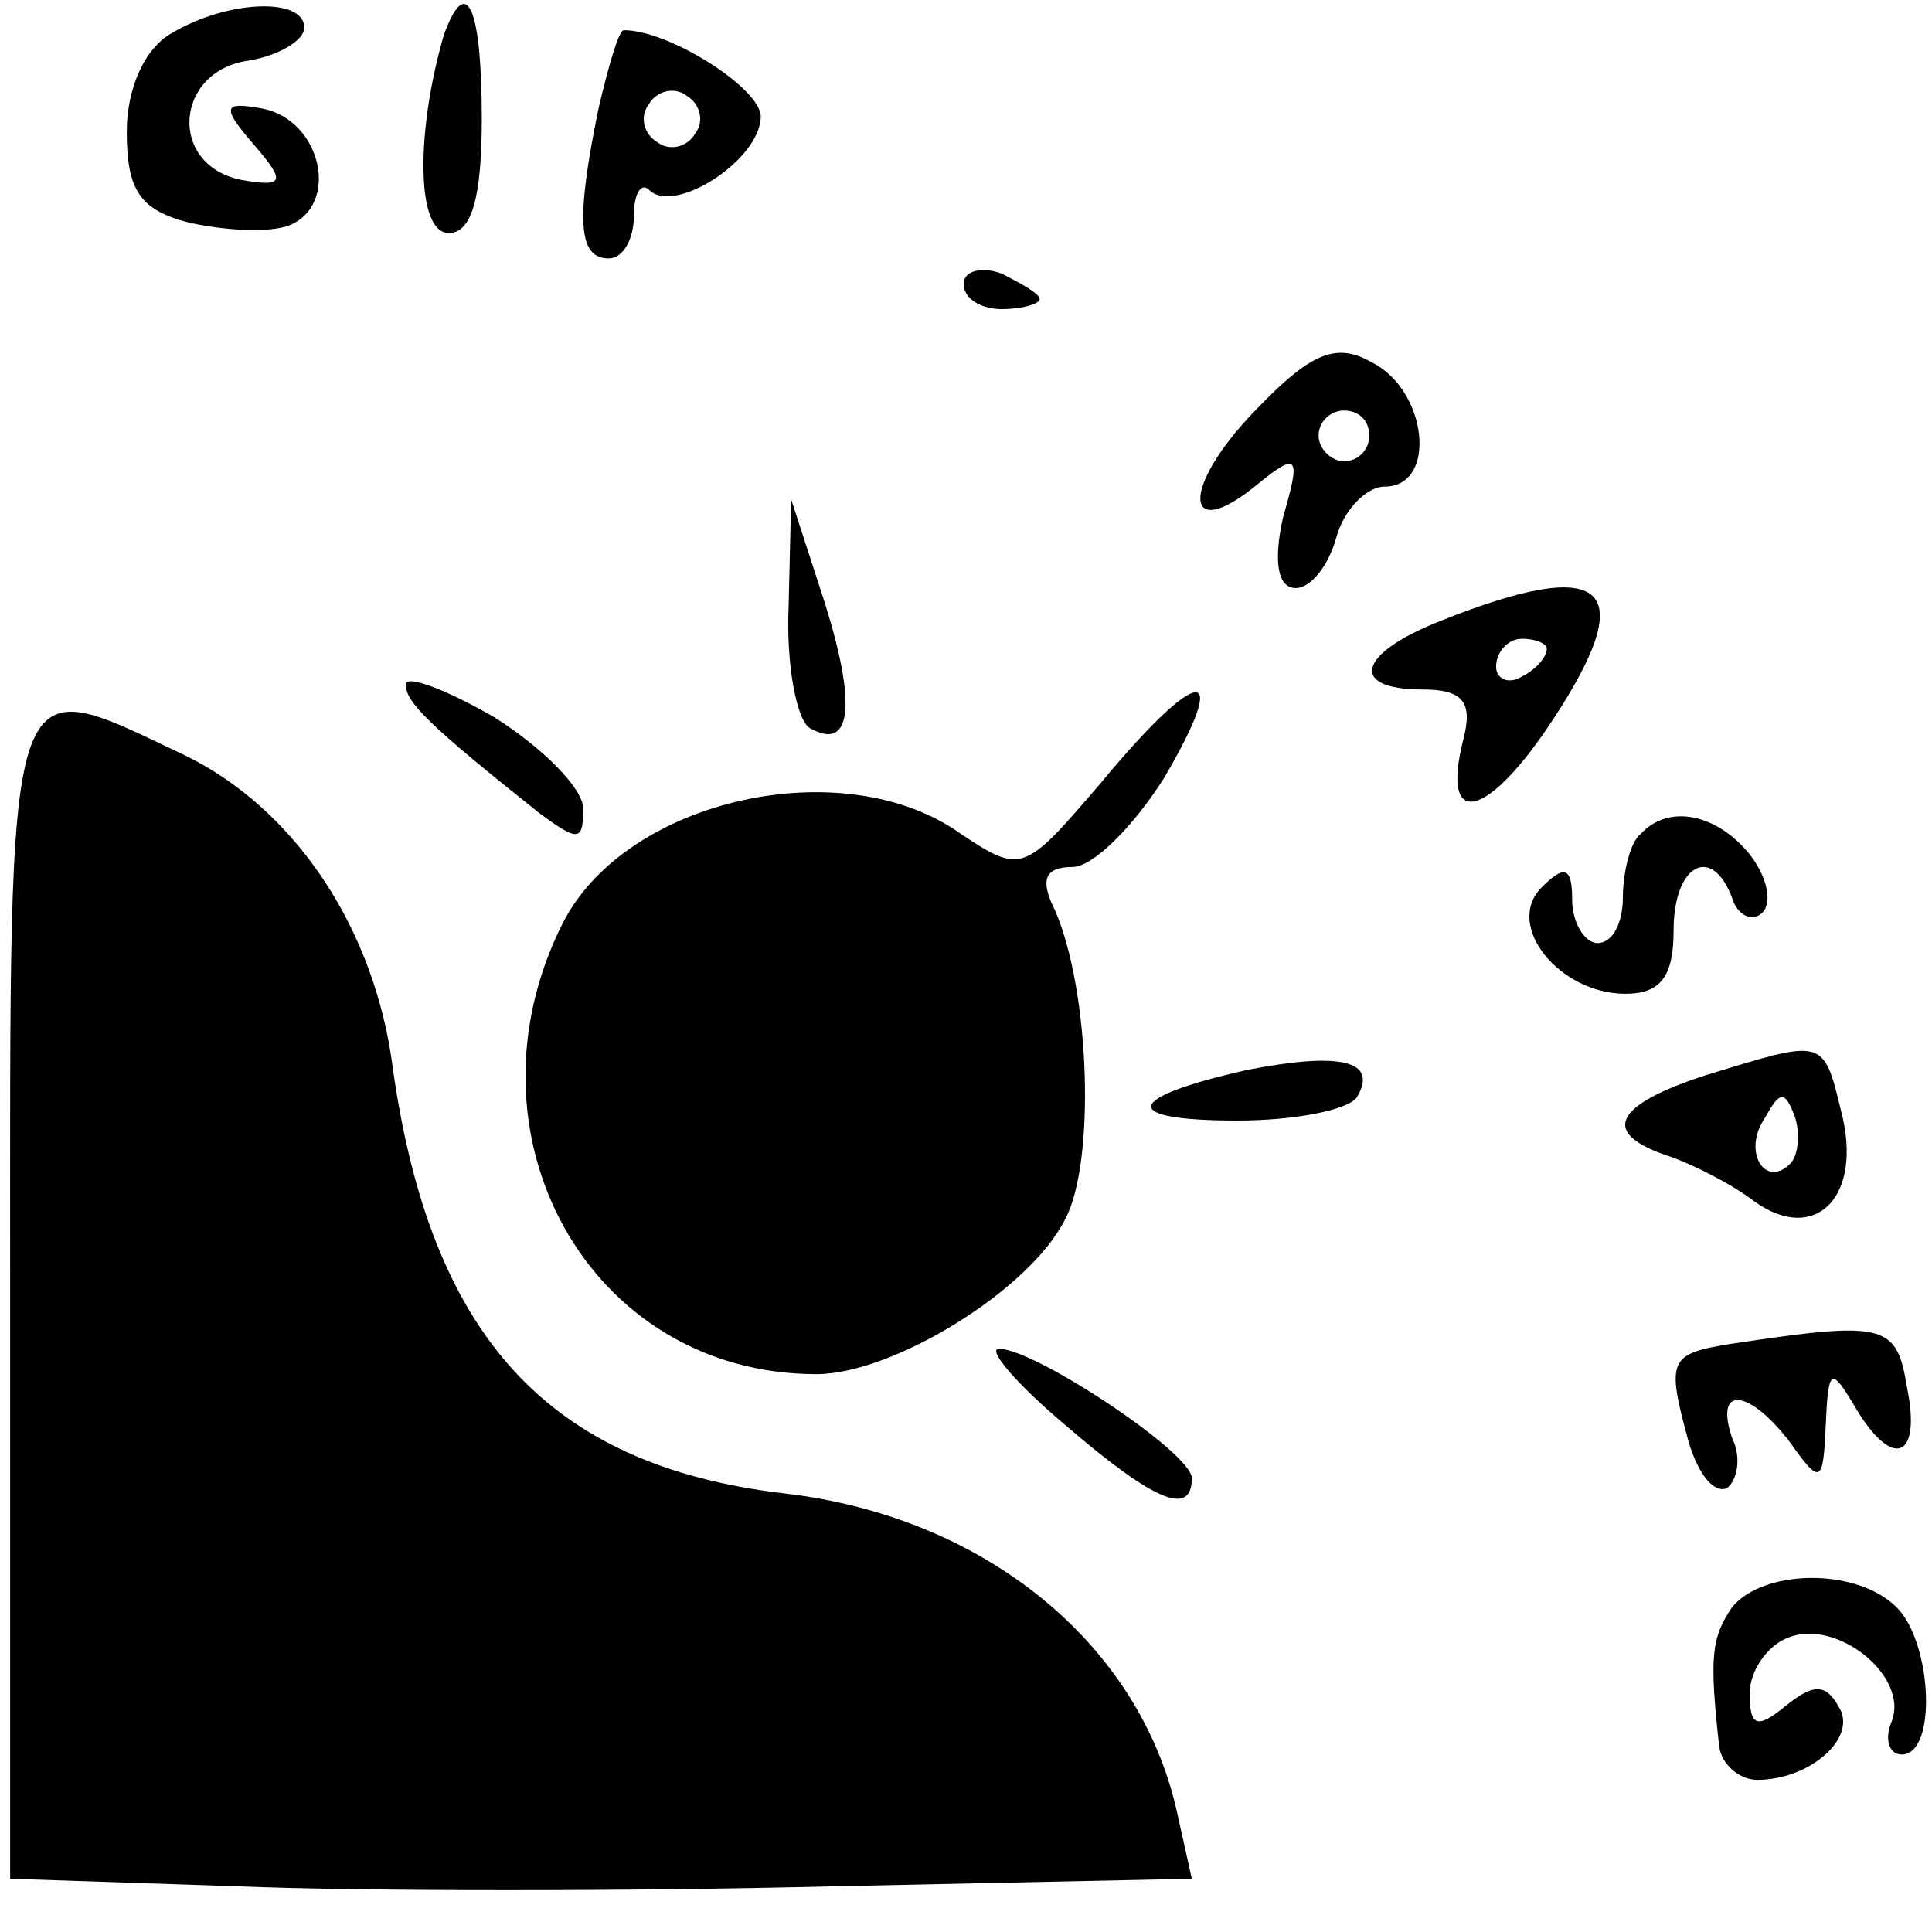
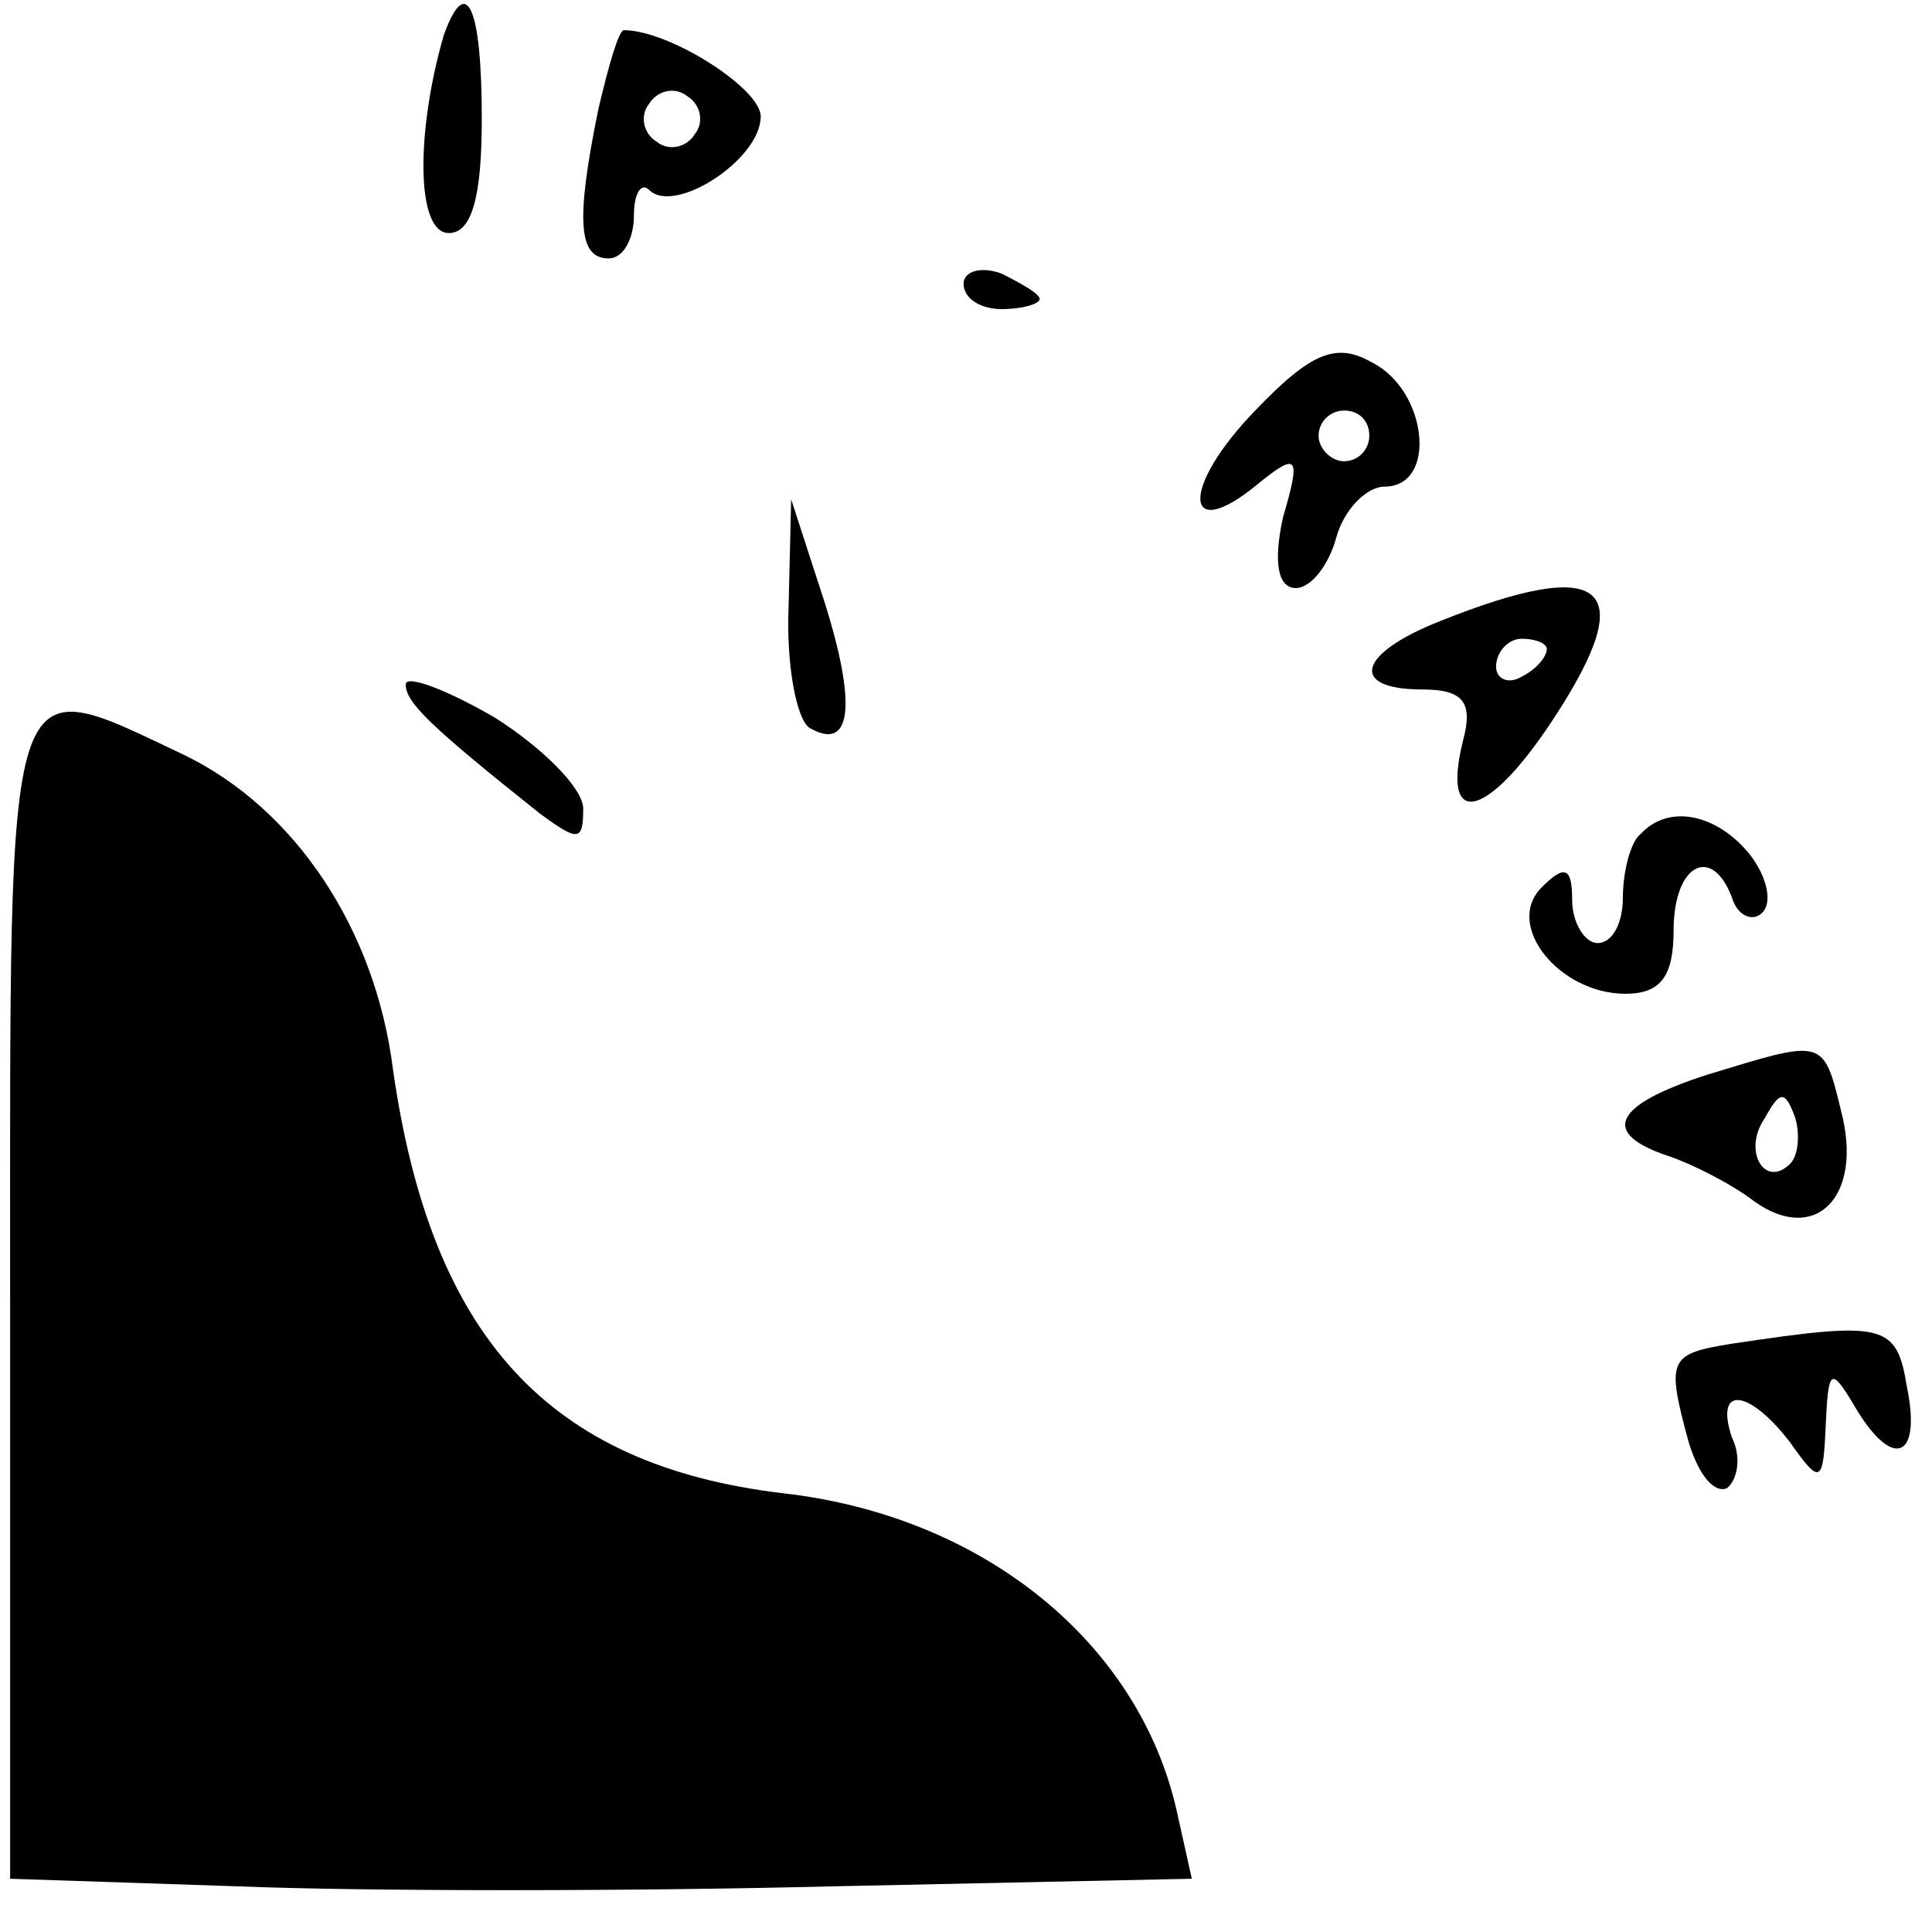
<svg xmlns="http://www.w3.org/2000/svg" version="1.0" width="16pt" height="16pt" viewBox="0 0 16 16" preserveAspectRatio="xMidYMid meet">
  <g transform="translate(0,16) scale(0.021,-0.021)" fill="#000000" stroke="none">
-     <path d="M68 749 c-11 -6 -18 -22 -18 -39 0 -23 5 -31 25 -36 14 -3 31 -4 39 -1 20 8 13 41 -10 46 -16 3 -17 1 -4 -14 13 -15 12 -17 -5 -14 -29 6 -26 43 3 47 12 2 22 8 22 13 0 12 -30 11 -52 -2z" />
    <path d="M175 748 c-11 -38 -11 -78 2 -78 9 0 13 14 13 45 0 44 -6 58 -15 33z" />
    <path d="M236 719 c-9 -44 -8 -59 4 -59 6 0 10 8 10 17 0 9 3 13 6 10 10 -10 44 12 44 29 0 11 -36 34 -54 34 -2 0 -6 -14 -10 -31z m38 -10 c-3 -5 -10 -7 -15 -3 -5 3 -7 10 -3 15 3 5 10 7 15 3 5 -3 7 -10 3 -15z" />
    <path d="M380 650 c0 -6 7 -10 15 -10 8 0 15 2 15 4 0 2 -7 6 -15 10 -8 3 -15 1 -15 -4z" />
-     <path d="M495 600 c-30 -31 -28 -53 1 -29 16 13 17 11 10 -13 -4 -18 -2 -28 5 -28 6 0 13 9 16 20 3 11 12 20 19 20 21 0 17 38 -5 49 -14 8 -24 4 -46 -19z m45 -10 c0 -5 -4 -10 -10 -10 -5 0 -10 5 -10 10 0 6 5 10 10 10 6 0 10 -4 10 -10z" />
+     <path d="M495 600 c-30 -31 -28 -53 1 -29 16 13 17 11 10 -13 -4 -18 -2 -28 5 -28 6 0 13 9 16 20 3 11 12 20 19 20 21 0 17 38 -5 49 -14 8 -24 4 -46 -19m45 -10 c0 -5 -4 -10 -10 -10 -5 0 -10 5 -10 10 0 6 5 10 10 10 6 0 10 -4 10 -10z" />
    <path d="M311 523 c-1 -23 3 -44 8 -48 17 -10 19 9 6 50 l-13 40 -1 -42z" />
    <path d="M568 517 c-33 -13 -36 -27 -7 -27 16 0 20 -5 16 -20 -9 -36 10 -31 36 9 34 52 20 64 -45 38z m42 -11 c0 -3 -4 -8 -10 -11 -5 -3 -10 -1 -10 4 0 6 5 11 10 11 6 0 10 -2 10 -4z" />
    <path d="M160 492 c0 -7 9 -16 53 -51 15 -11 17 -11 17 2 0 8 -16 24 -35 36 -19 11 -35 17 -35 13z" />
-     <path d="M434 453 c-30 -35 -31 -36 -55 -20 -46 33 -132 14 -157 -35 -42 -83 10 -178 100 -178 30 0 84 33 98 61 12 22 10 90 -4 122 -6 12 -4 17 7 17 8 0 24 16 36 35 27 46 14 45 -25 -2z" />
    <path d="M4 250 l0 -229 90 -3 c50 -2 155 -2 234 0 l142 3 -6 27 c-15 66 -76 116 -155 125 -93 11 -139 62 -154 167 -7 56 -39 103 -82 124 -72 34 -69 42 -69 -214z" />
    <path d="M647 433 c-4 -3 -7 -15 -7 -25 0 -10 -4 -18 -10 -18 -5 0 -10 8 -10 17 0 13 -3 14 -12 5 -15 -15 7 -42 33 -42 14 0 19 7 19 25 0 26 15 34 23 13 2 -7 8 -10 12 -6 4 4 2 14 -5 23 -13 16 -32 20 -43 8z" />
-     <path d="M492 340 c-49 -11 -51 -20 -4 -20 22 0 43 4 47 9 9 15 -7 18 -43 11z" />
    <path d="M673 338 c-37 -12 -42 -23 -15 -32 9 -3 25 -11 34 -18 24 -17 43 2 34 36 -7 29 -7 28 -53 14z m33 -35 c-10 -10 -19 5 -10 18 6 11 8 11 12 0 2 -7 1 -15 -2 -18z" />
    <path d="M683 232 c-25 -4 -26 -6 -17 -39 4 -13 10 -20 15 -18 4 3 6 12 2 20 -7 21 7 19 23 -2 12 -17 13 -16 14 7 1 22 2 23 11 8 15 -26 27 -22 21 7 -4 25 -9 26 -69 17z" />
-     <path d="M420 200 c36 -31 50 -36 50 -21 0 10 -62 51 -76 51 -5 0 7 -14 26 -30z" />
-     <path d="M683 128 c-8 -12 -9 -19 -5 -55 1 -7 8 -13 15 -13 21 0 40 17 32 29 -5 9 -10 9 -21 0 -11 -9 -14 -8 -14 5 0 9 7 19 15 22 19 8 48 -15 41 -33 -3 -7 -1 -13 4 -13 14 0 12 44 -2 58 -16 16 -53 15 -65 0z" />
  </g>
</svg>